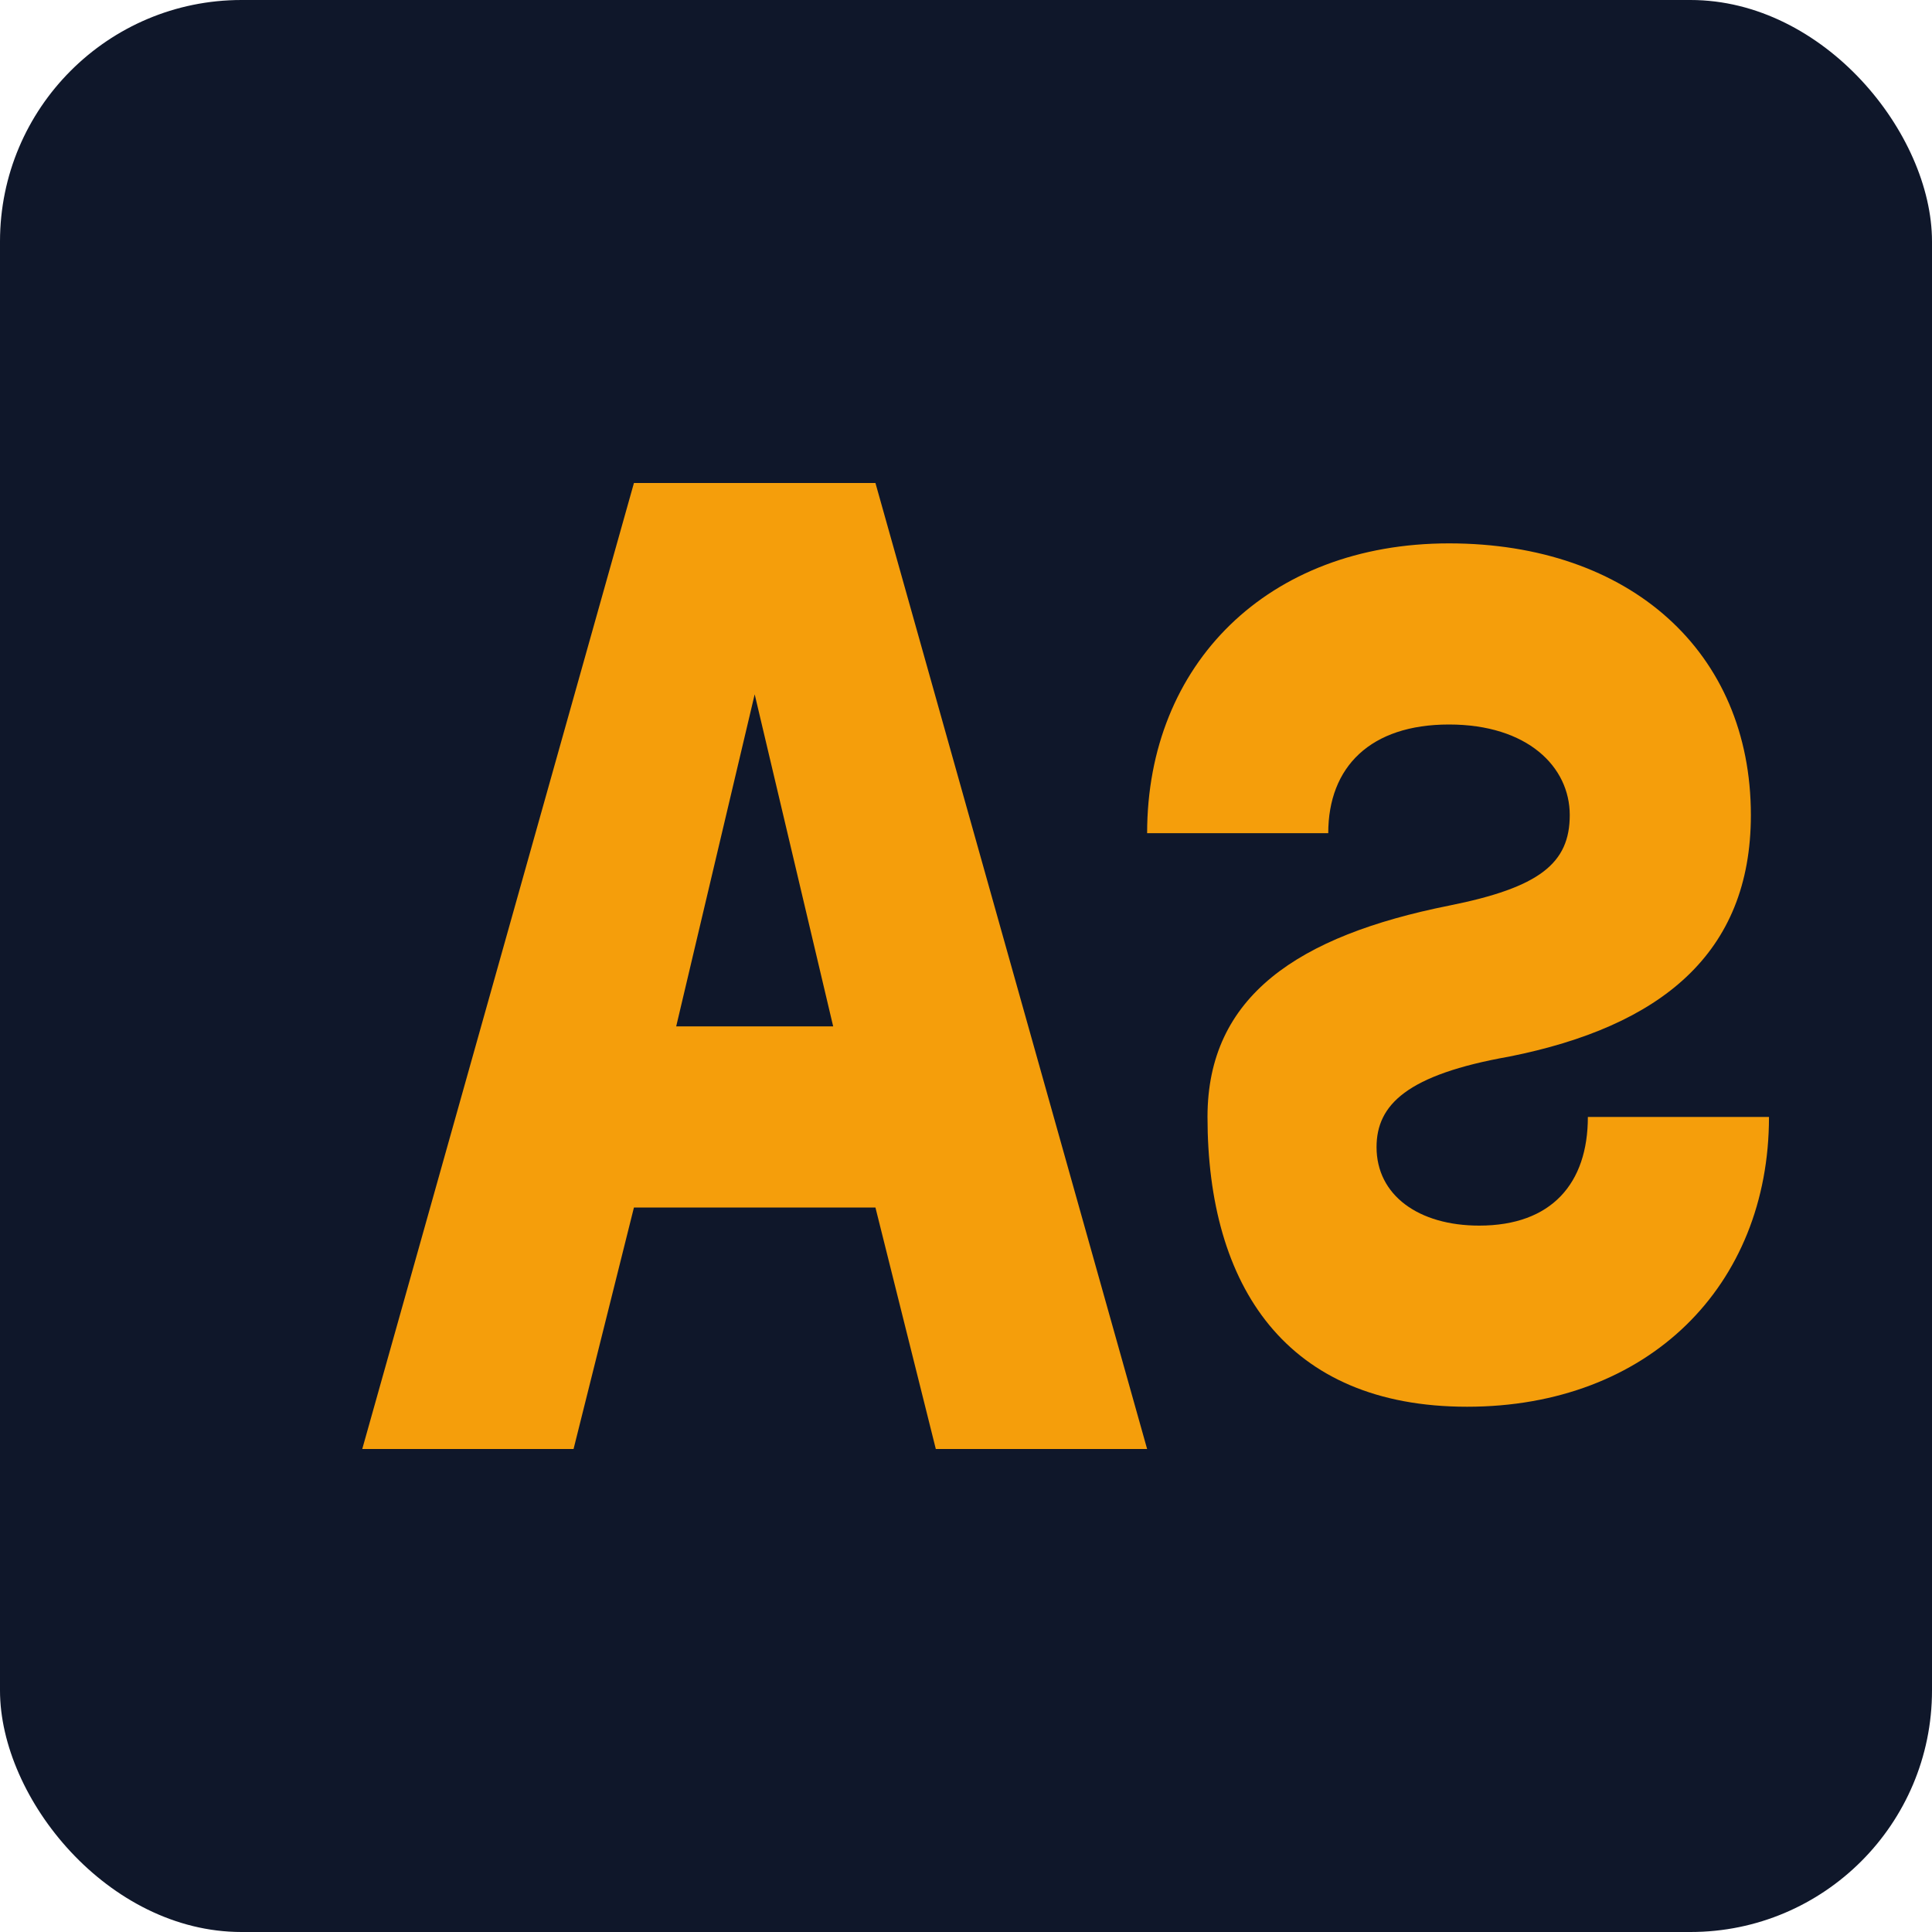
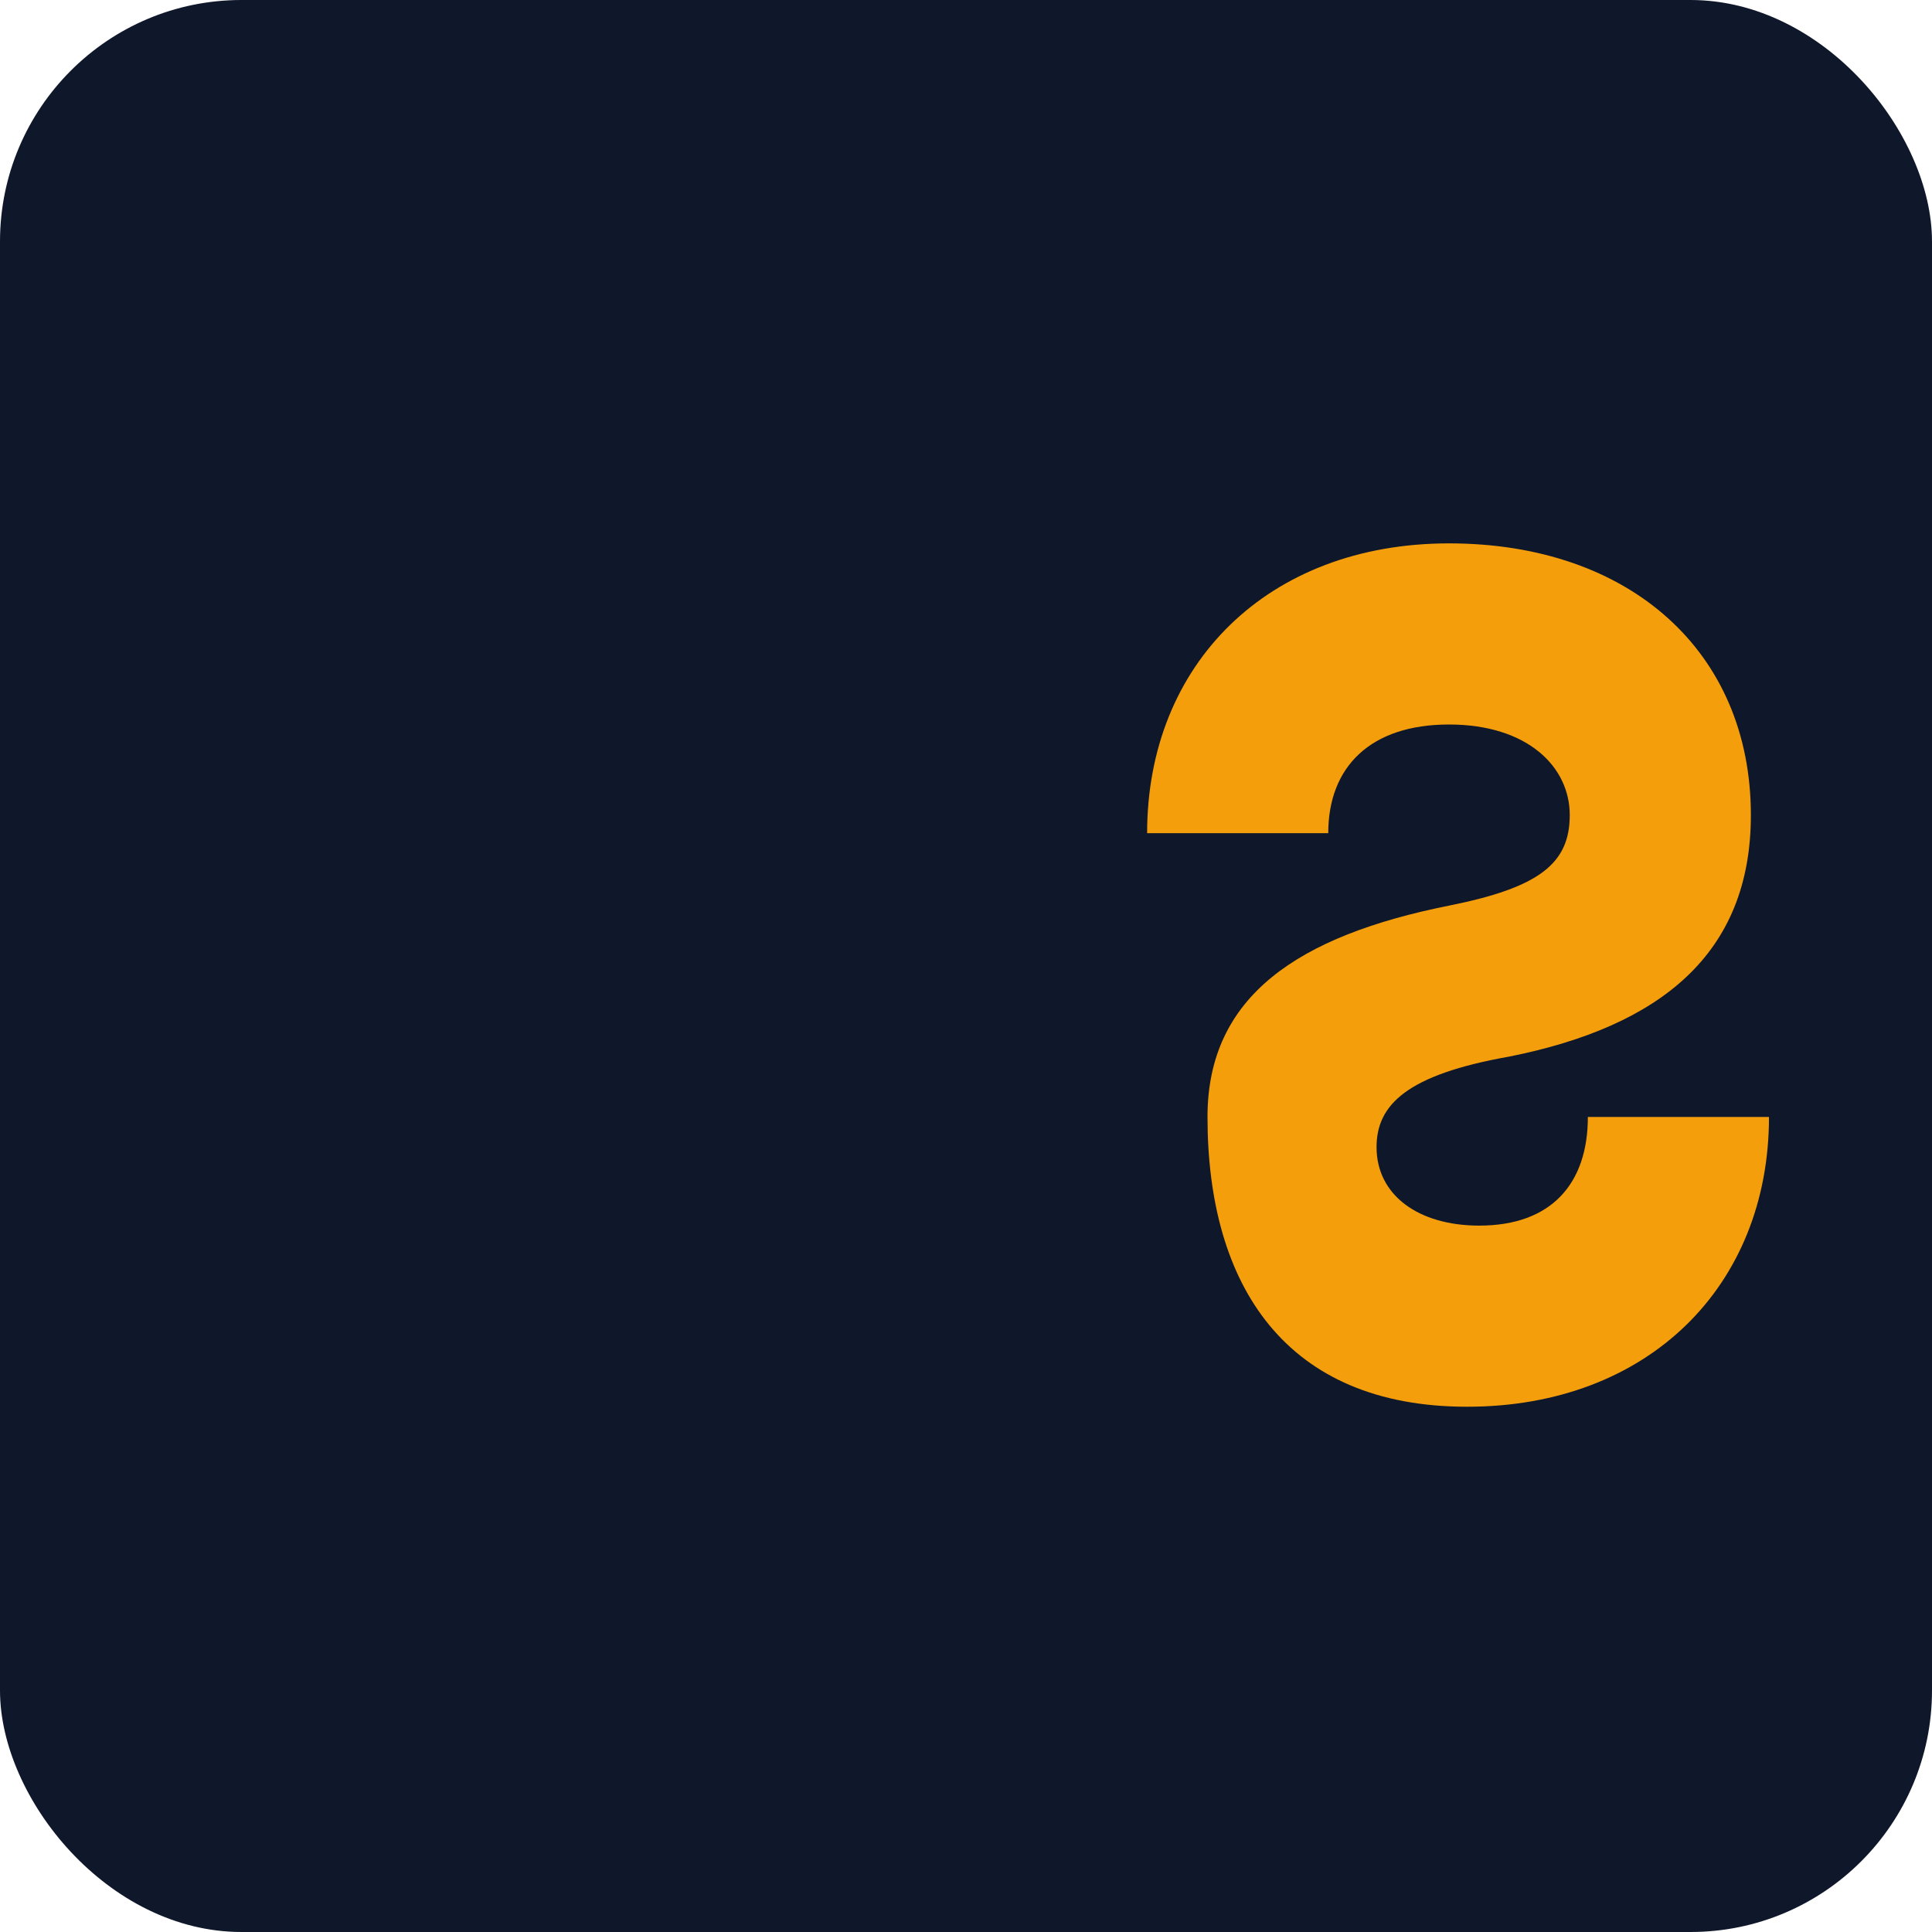
<svg xmlns="http://www.w3.org/2000/svg" width="32" height="32" viewBox="0 0 32 32" fill="none">
  <rect width="32" height="32" rx="4" fill="#0F172A" />
-   <path d="M6 24L10.5 8H14.5L19 24H15.5L14.5 20H10.5L9.5 24H6ZM11.2 17H13.8L12.5 11.5L11.2 17Z" fill="#F59E0B" />
  <path d="M20 18.5C20 16.5 21.5 15.5 24 15C25.5 14.7 26 14.3 26 13.5C26 12.7 25.3 12 24 12C22.7 12 22 12.7 22 13.8H19C19 11 21 9 24 9C27 9 29 10.8 29 13.5C29 15.8 27.5 17 25 17.5C23.3 17.8 22.8 18.3 22.8 19C22.8 19.8 23.5 20.3 24.5 20.3C25.7 20.3 26.3 19.6 26.3 18.5H29.3C29.3 21.3 27.3 23.3 24.3 23.3C21.3 23.3 20 21.3 20 18.5Z" fill="#F59E0B" />
</svg>